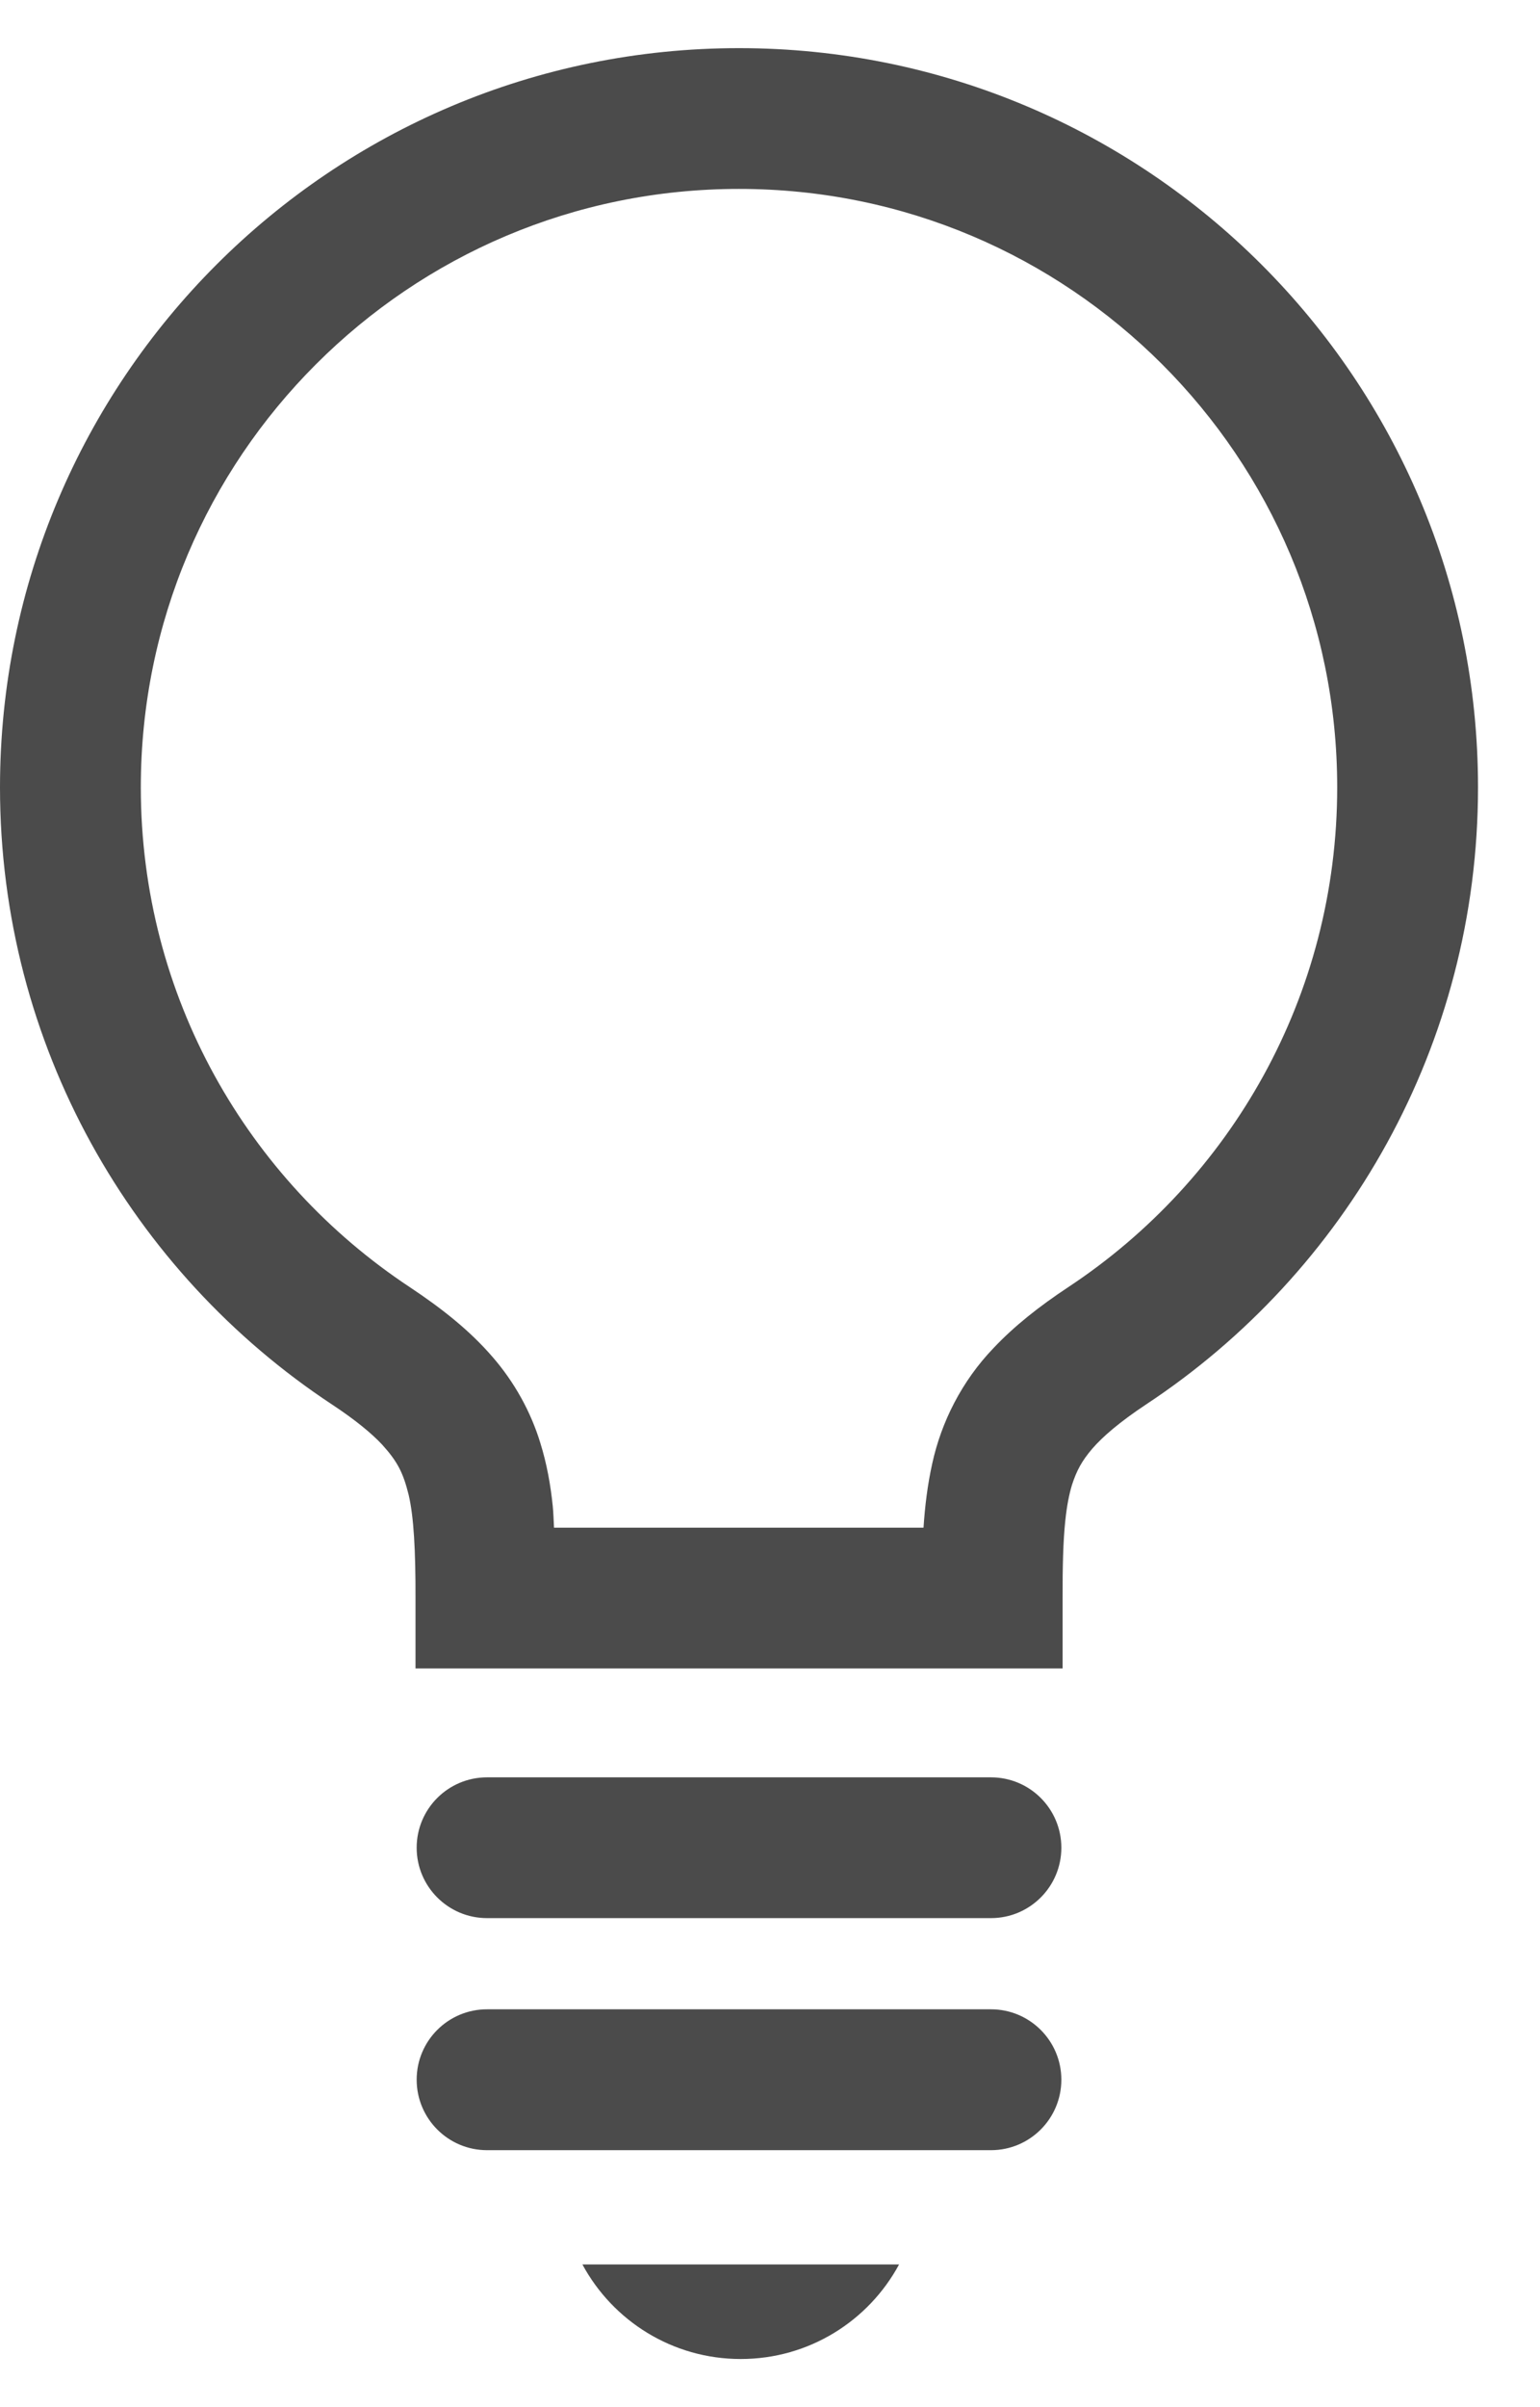
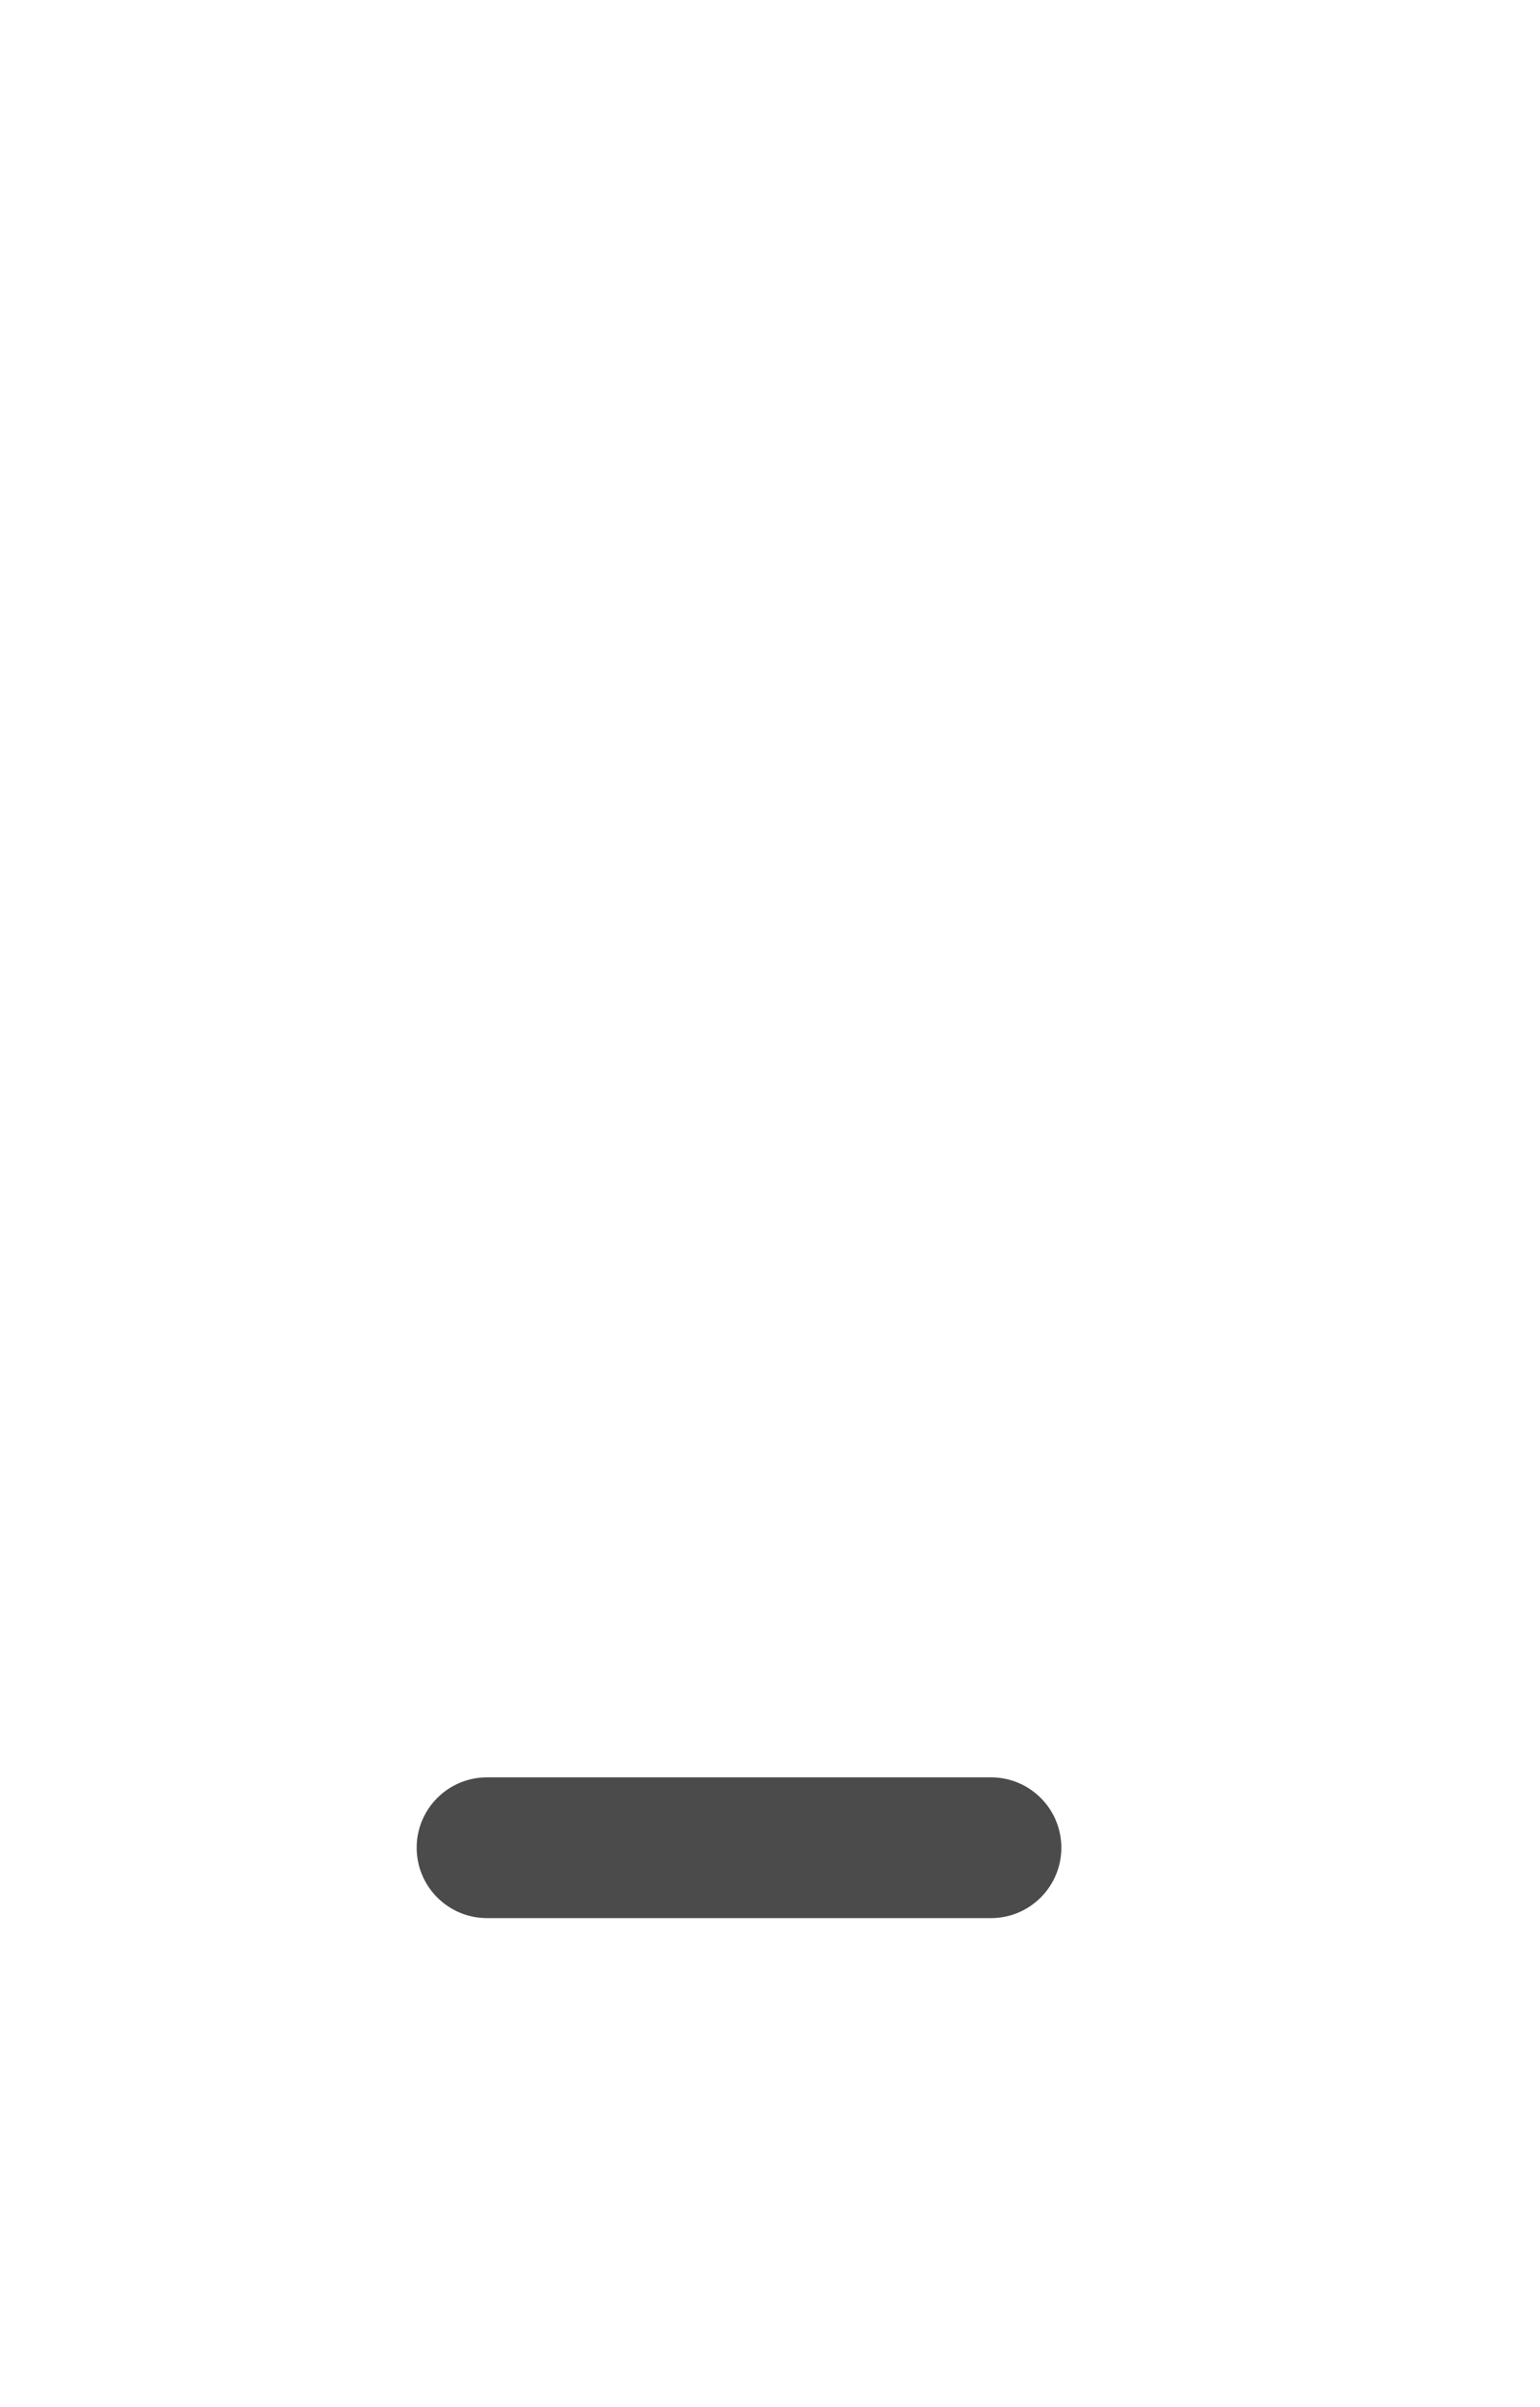
<svg xmlns="http://www.w3.org/2000/svg" width="16" height="25" viewBox="0 0 16 25" fill="none">
-   <path d="M7.678 0.5C3.437 0.5 0.001 3.937 0 8.177C0 10.855 1.372 13.216 3.45 14.587C3.694 14.748 3.86 14.886 3.97 15.003C4.132 15.182 4.189 15.297 4.246 15.526C4.299 15.753 4.318 16.102 4.317 16.597V17.328H11.04V16.597C11.039 16.268 11.046 16.001 11.068 15.794C11.084 15.639 11.108 15.518 11.138 15.42C11.186 15.273 11.239 15.174 11.348 15.046C11.457 14.92 11.632 14.769 11.906 14.587C13.984 13.216 15.356 10.855 15.356 8.177C15.356 3.937 11.919 0.5 7.678 0.5ZM11.1 13.367C10.795 13.569 10.539 13.771 10.321 14.002C9.993 14.344 9.779 14.769 9.685 15.203C9.637 15.42 9.61 15.638 9.595 15.866H5.756C5.752 15.791 5.75 15.715 5.743 15.643C5.72 15.419 5.681 15.202 5.614 14.987C5.516 14.665 5.346 14.355 5.114 14.089C4.882 13.821 4.598 13.594 4.256 13.367C2.572 12.253 1.463 10.348 1.463 8.177C1.463 6.459 2.157 4.909 3.283 3.783C4.41 2.656 5.959 1.962 7.678 1.962C9.397 1.962 10.946 2.656 12.074 3.783C13.199 4.909 13.893 6.459 13.893 8.177C13.893 10.348 12.785 12.253 11.1 13.367Z" fill="#4B4B4B" />
  <path d="M10.296 18.459H5.06C4.656 18.459 4.329 18.786 4.329 19.19C4.329 19.593 4.656 19.921 5.06 19.921H10.296C10.7 19.921 11.027 19.593 11.027 19.19C11.027 18.786 10.7 18.459 10.296 18.459Z" fill="#4B4B4B" />
-   <path d="M10.296 20.868H5.06C4.656 20.868 4.329 21.195 4.329 21.599C4.329 22.003 4.656 22.331 5.06 22.331H10.296C10.7 22.331 11.027 22.003 11.027 21.599C11.027 21.196 10.7 20.868 10.296 20.868Z" fill="#4B4B4B" />
-   <path d="M7.696 24.5C8.407 24.5 9.025 24.103 9.341 23.518H6.051C6.367 24.103 6.985 24.5 7.696 24.5Z" fill="#4B4B4B" />
</svg>